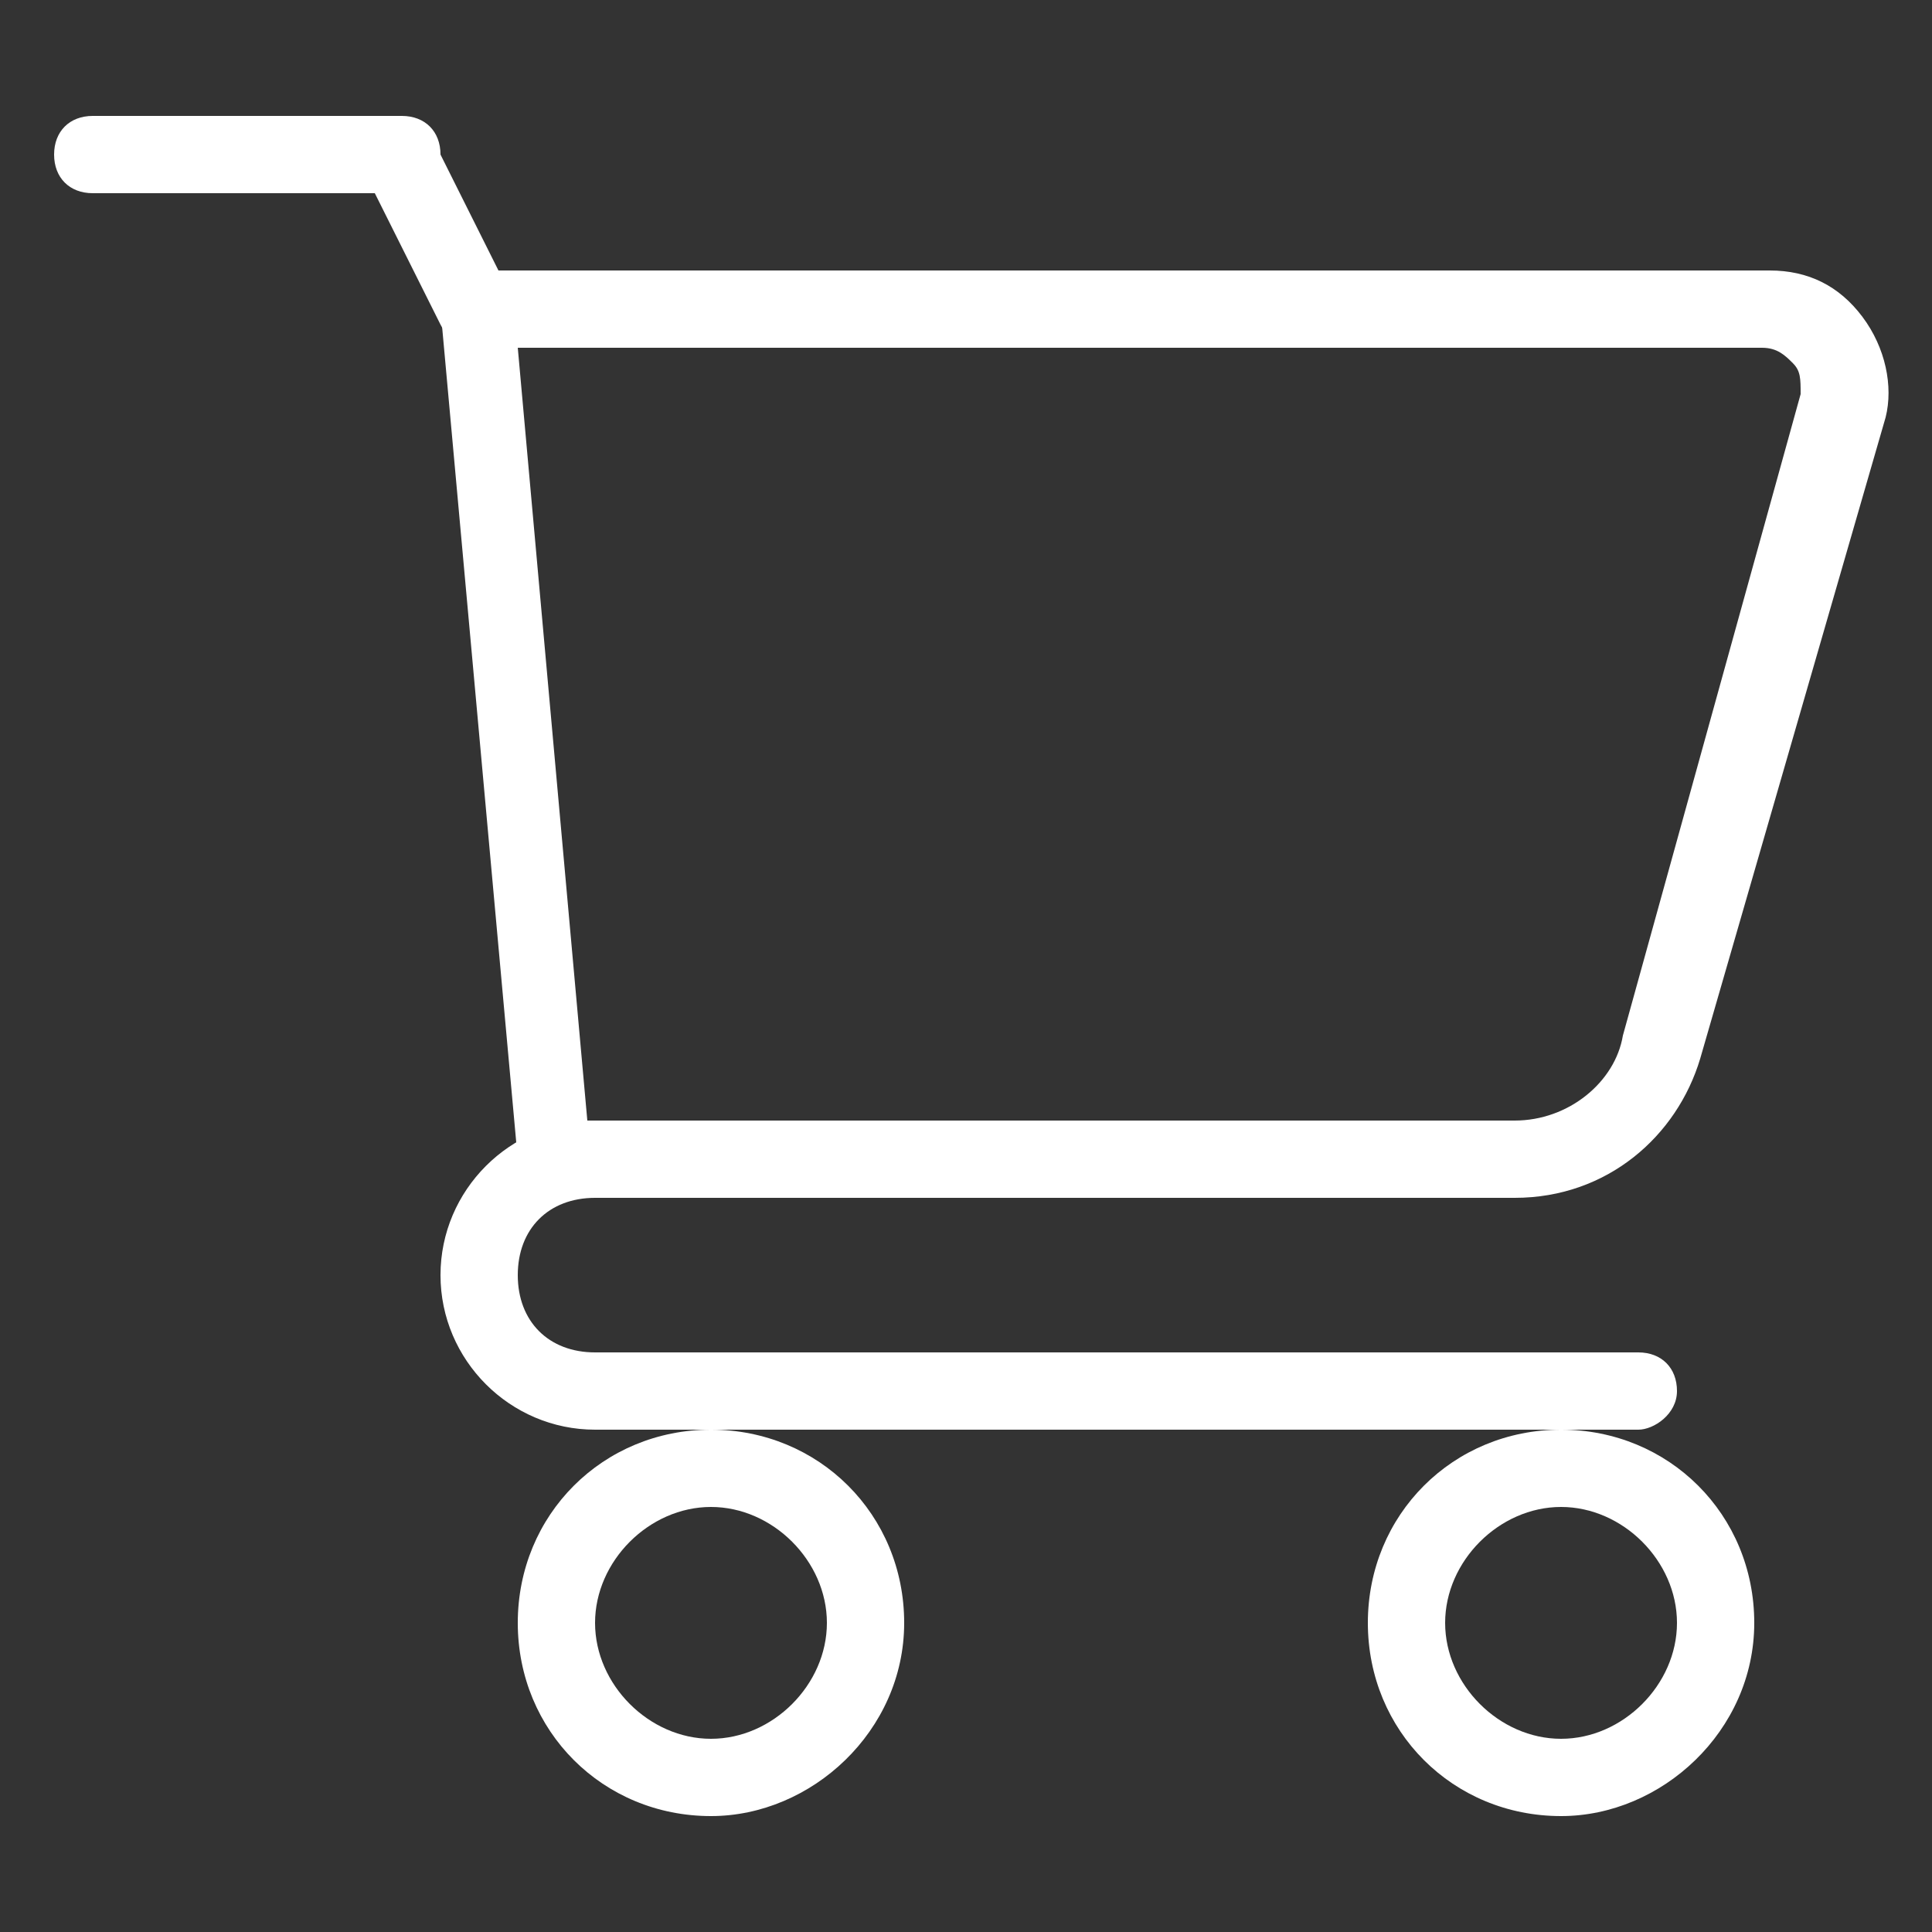
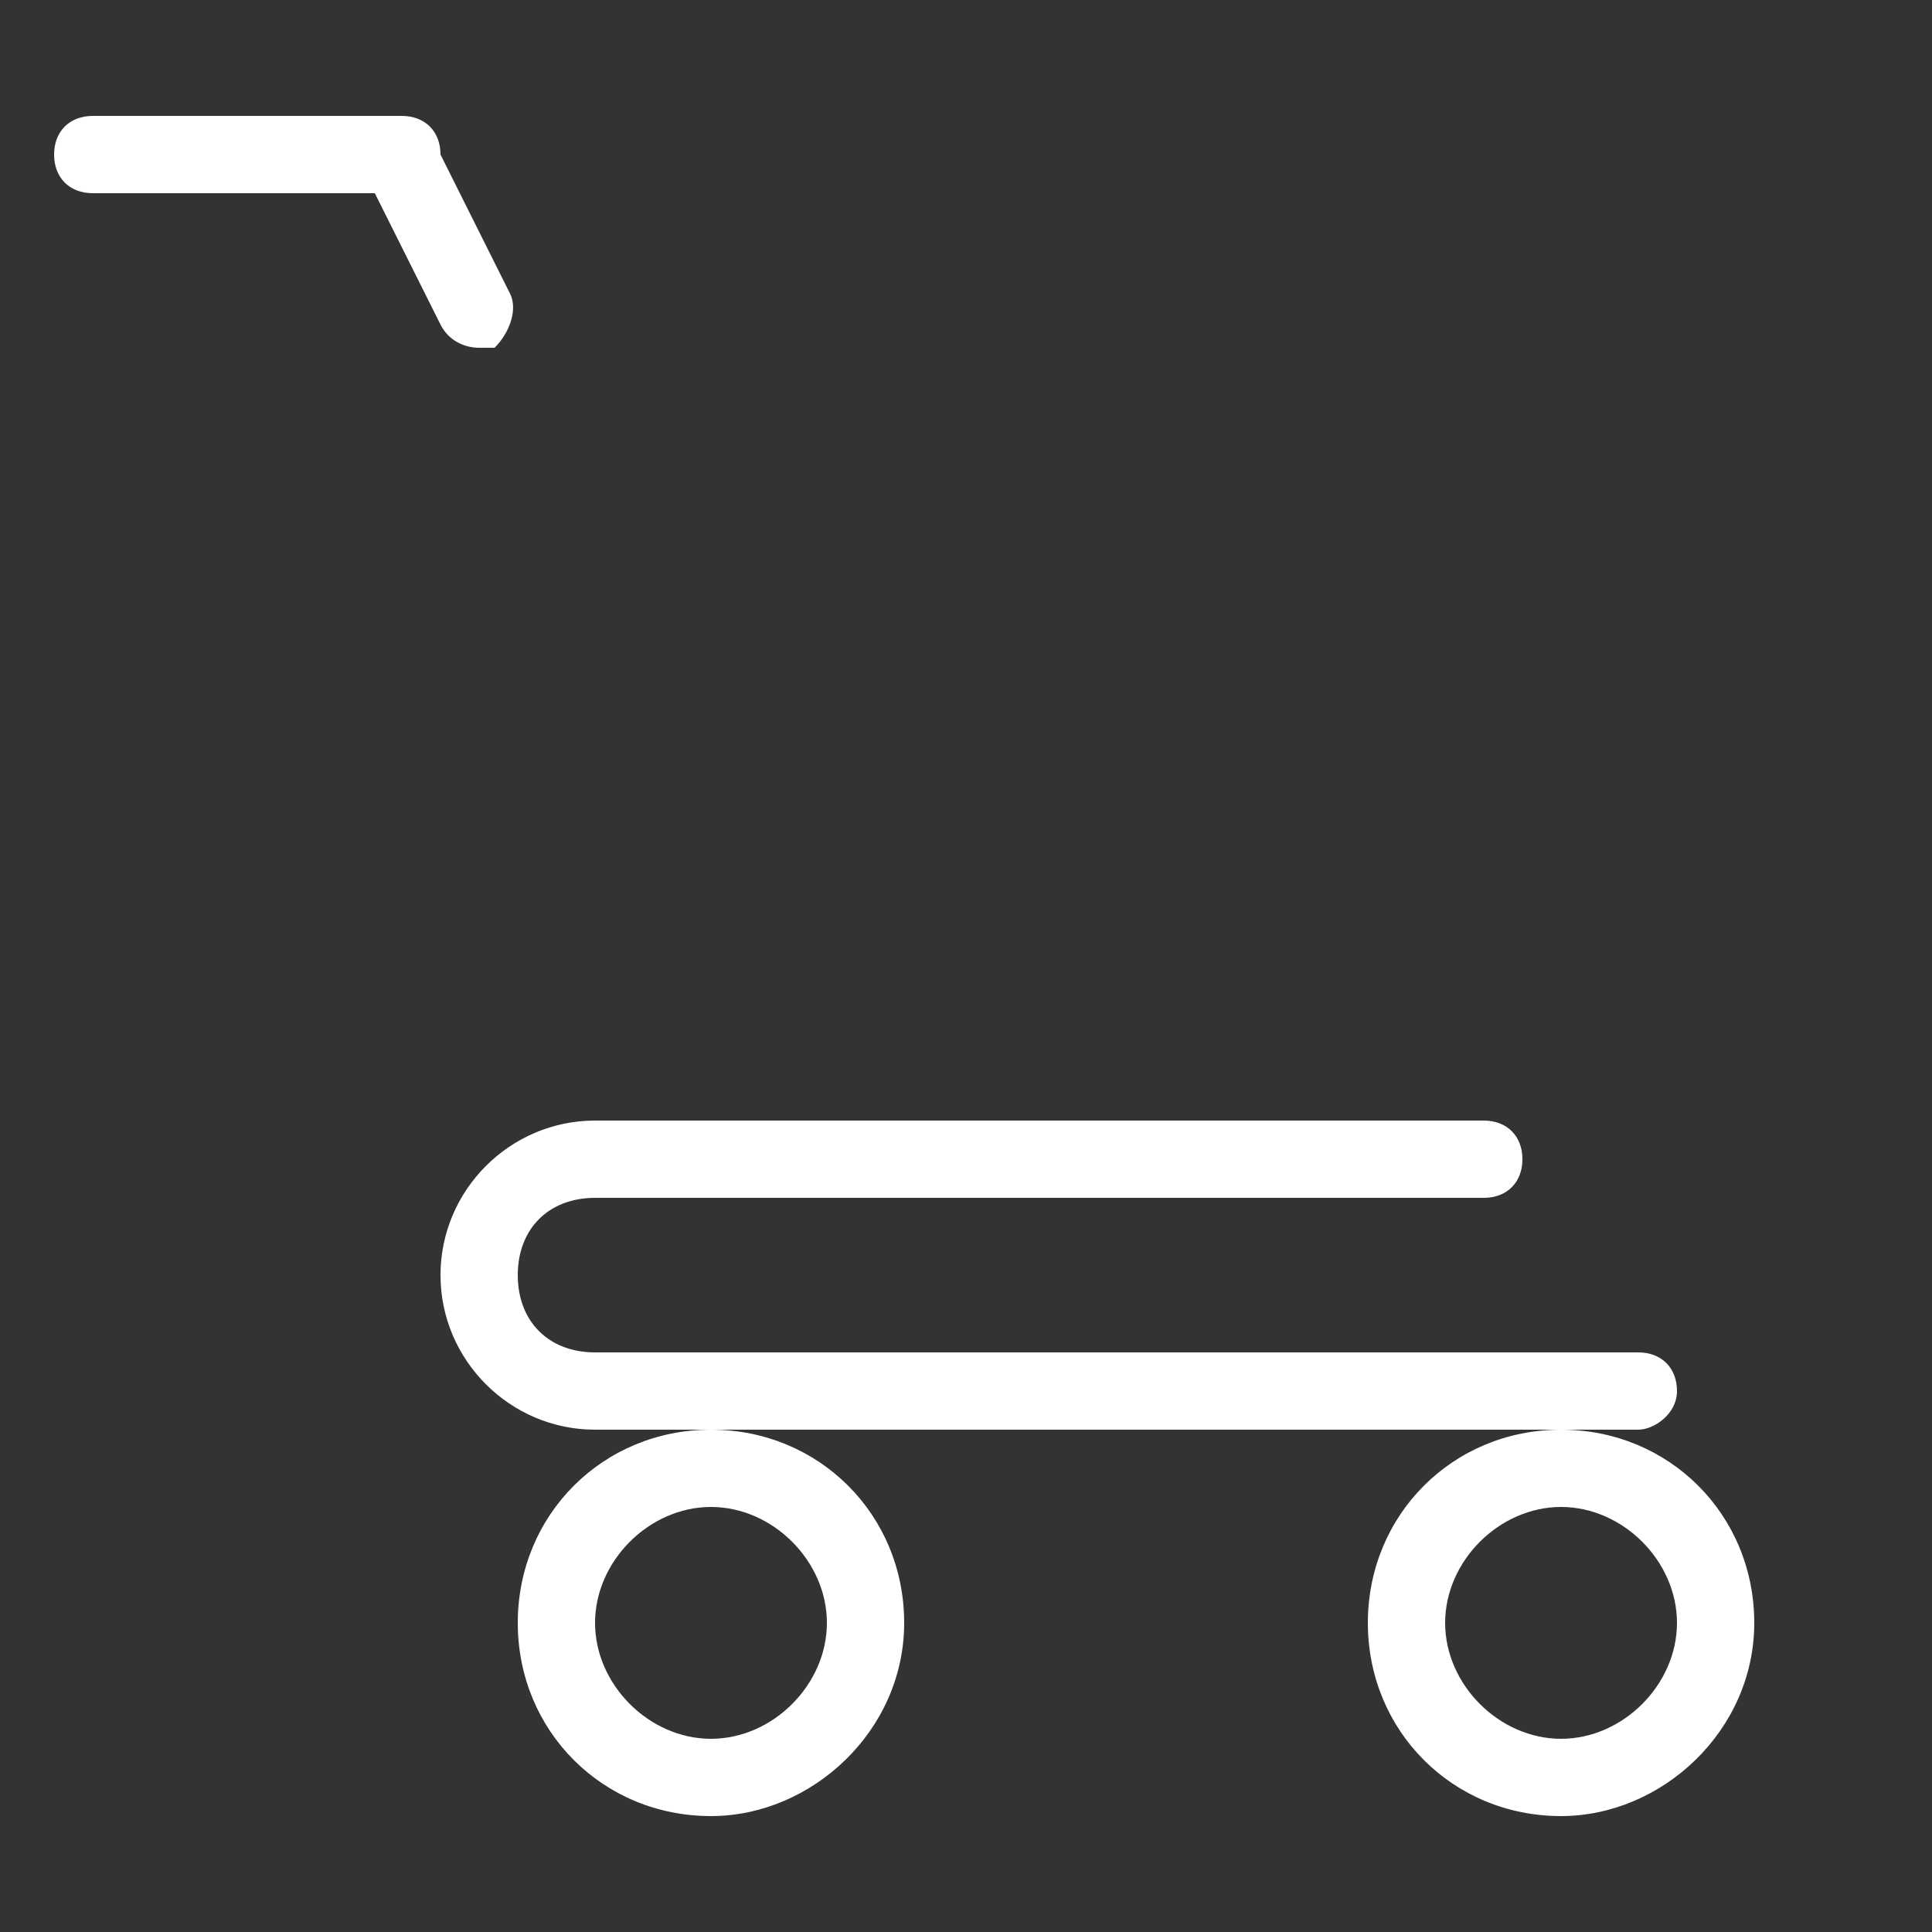
<svg xmlns="http://www.w3.org/2000/svg" version="1.1" id="レイヤー_1" x="0" y="0" viewBox="0 0 25 25" style="enable-background:new 0 0 25 25" xml:space="preserve">
  <rect x="0" y="0" width="25" height="25" fill="#333333" stroke="none" />
  <style>.st0{fill:#fff}</style>
-   <path class="st0" d="M19.6 15.5H7.2c-.3 0-.5-.2-.5-.5l-1-11c0-.1 0-.3.1-.4.1 0 .2-.1.4-.1h16.7c.5 0 .9.2 1.2.6.3.4.4.9.3 1.3L22 13.7c-.3 1-1.2 1.8-2.4 1.8zm-12-1h12c.7 0 1.3-.5 1.4-1.1l2.3-8.3c0-.2 0-.3-.1-.4-.1-.1-.2-.2-.4-.2H6.7l.9 10z" />
  <path class="st0" d="M6.2 4.5c-.2 0-.4-.1-.5-.3l-1-2c-.1-.2 0-.5.2-.6.2-.1.5 0 .7.2l1 2c.1.2 0 .5-.2.7h-.2z" />
  <path class="st0" d="M5.2 2.5h-4C.9 2.5.7 2.3.7 2s.2-.5.5-.5h4c.3 0 .5.2.5.5s-.3.5-.5.5zM21.2 18.5H7.7c-1.1 0-2-.9-2-2s.9-2 2-2h11.5c.3 0 .5.2.5.5s-.2.5-.5.5H7.7c-.6 0-1 .4-1 1s.4 1 1 1h13.5c.3 0 .5.2.5.5s-.3.5-.5.5zM9.2 23.5c-1.4 0-2.5-1.1-2.5-2.5s1.1-2.5 2.5-2.5 2.5 1.1 2.5 2.5-1.2 2.5-2.5 2.5zm0-4c-.8 0-1.5.7-1.5 1.5s.7 1.5 1.5 1.5 1.5-.7 1.5-1.5-.7-1.5-1.5-1.5zM20.2 23.5c-1.4 0-2.5-1.1-2.5-2.5s1.1-2.5 2.5-2.5 2.5 1.1 2.5 2.5-1.2 2.5-2.5 2.5zm0-4c-.8 0-1.5.7-1.5 1.5s.7 1.5 1.5 1.5 1.5-.7 1.5-1.5-.7-1.5-1.5-1.5z" />
</svg>